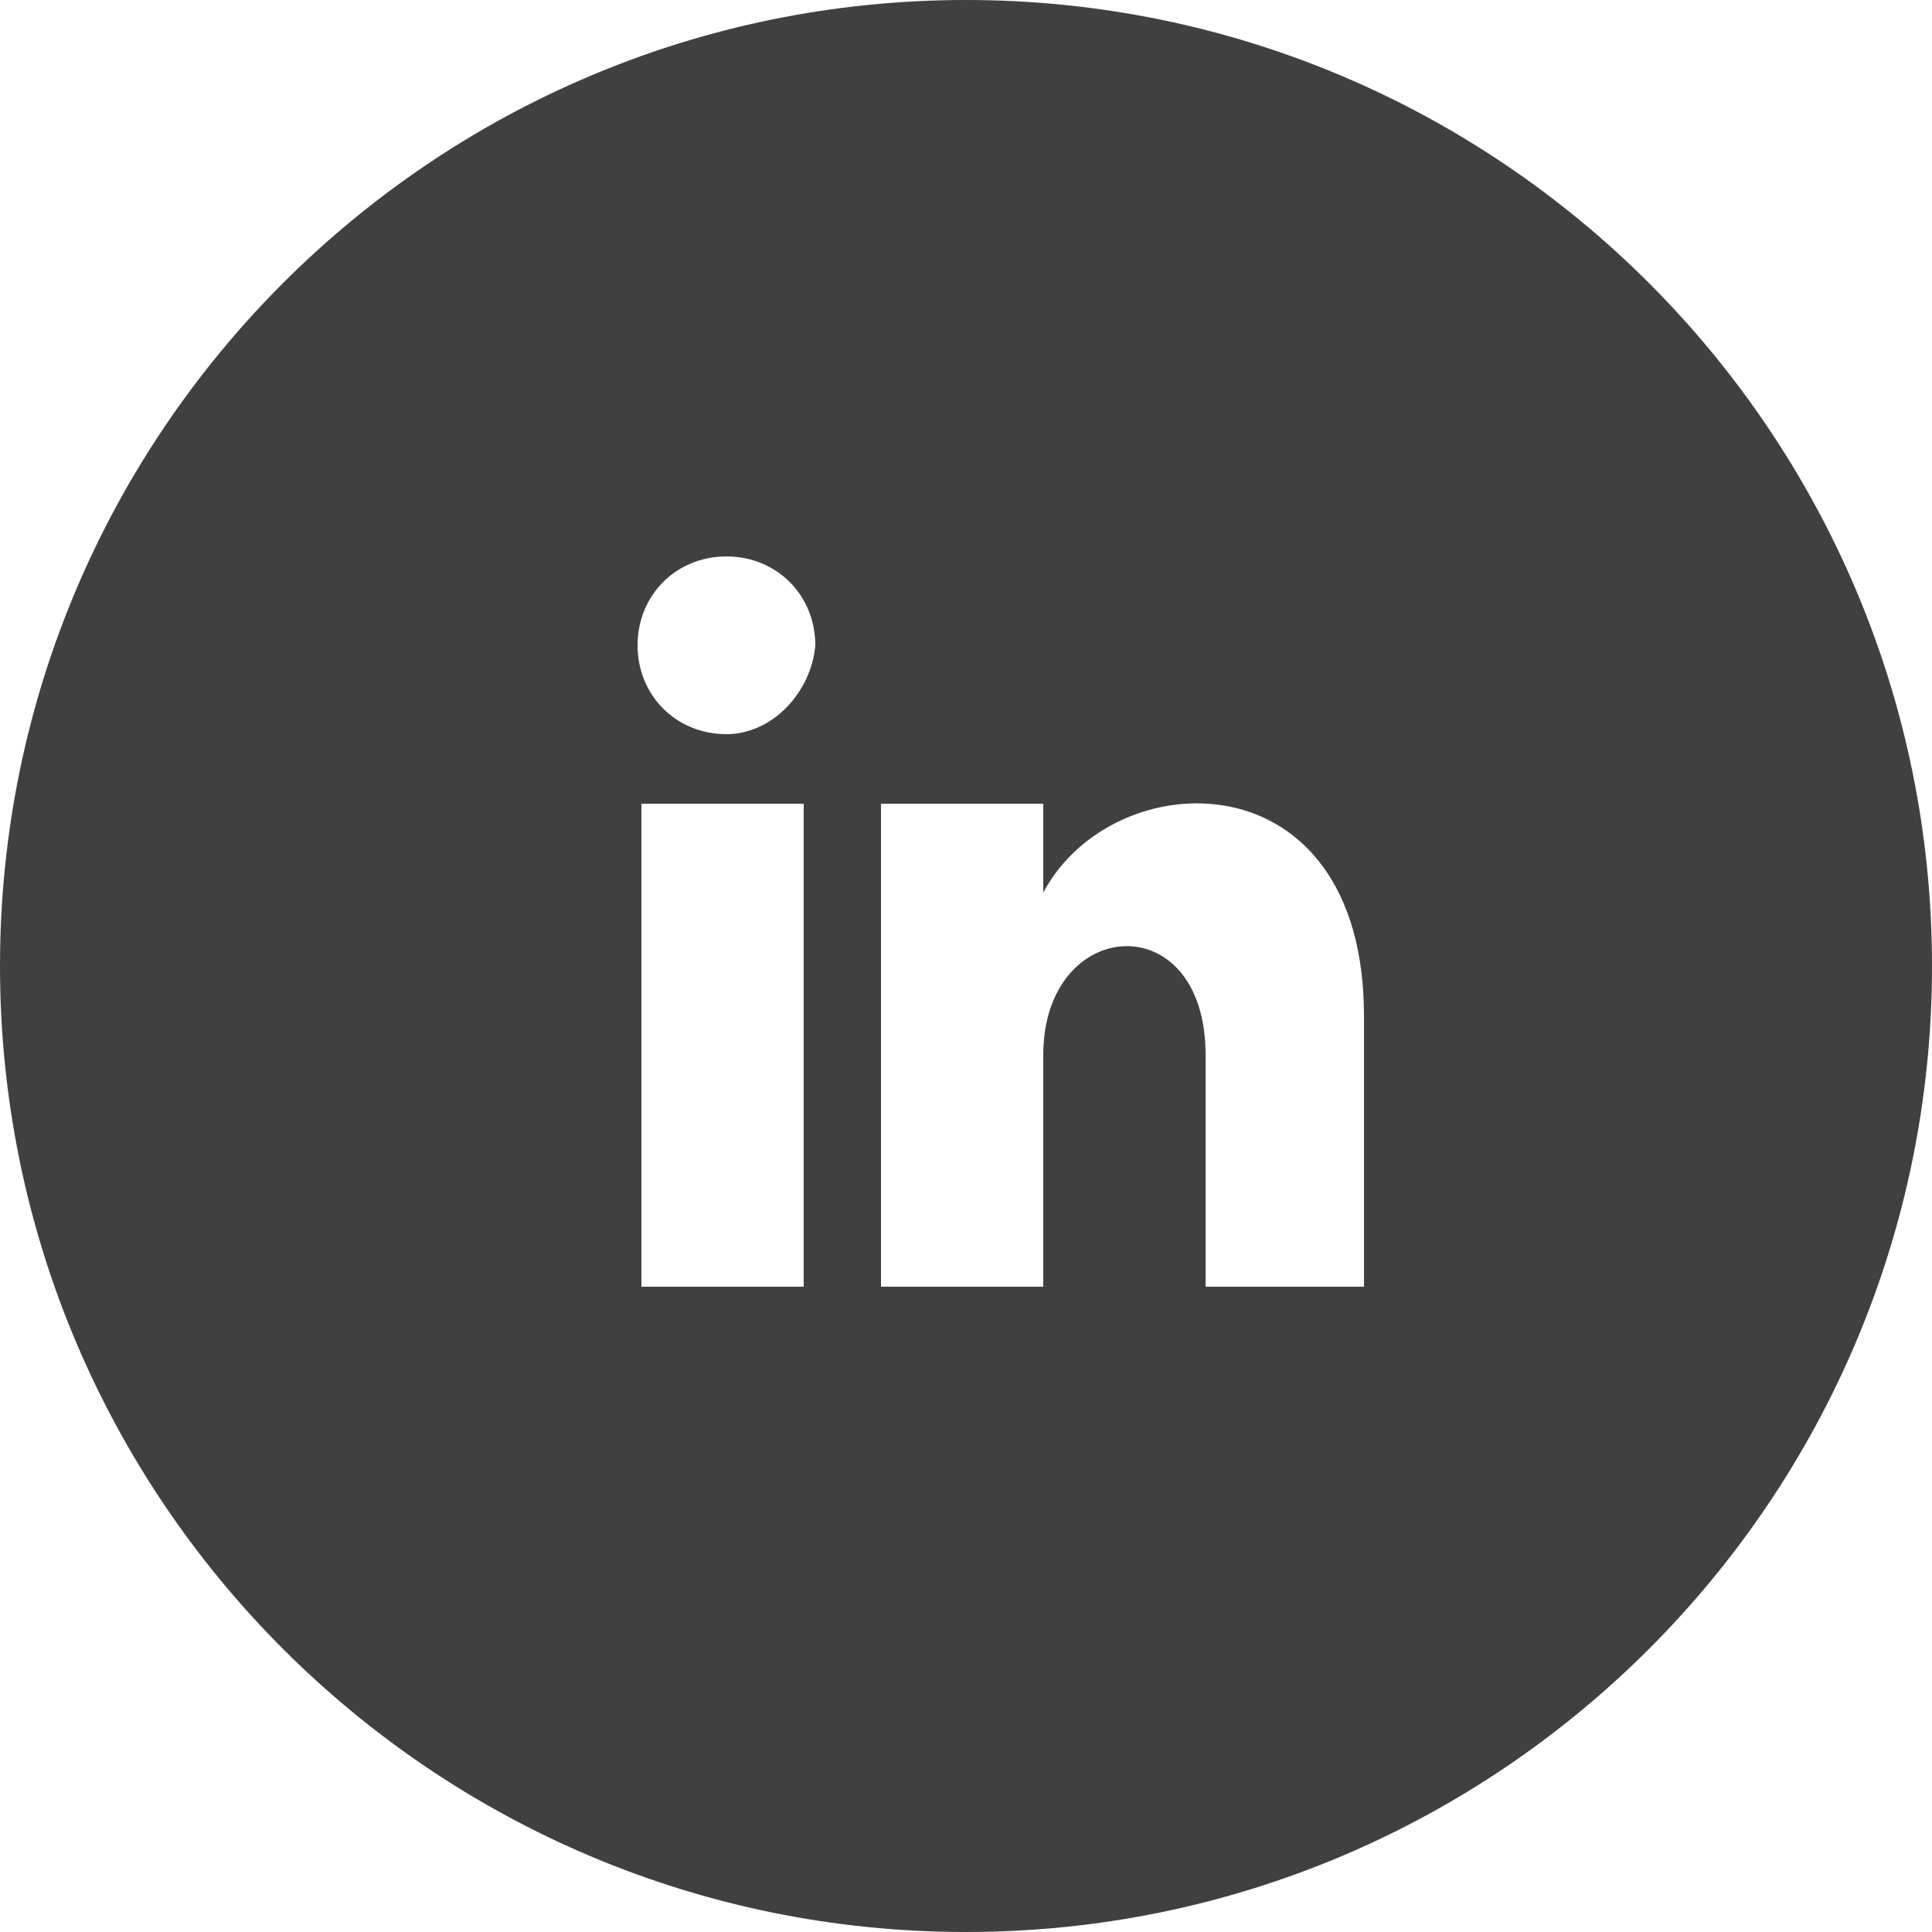
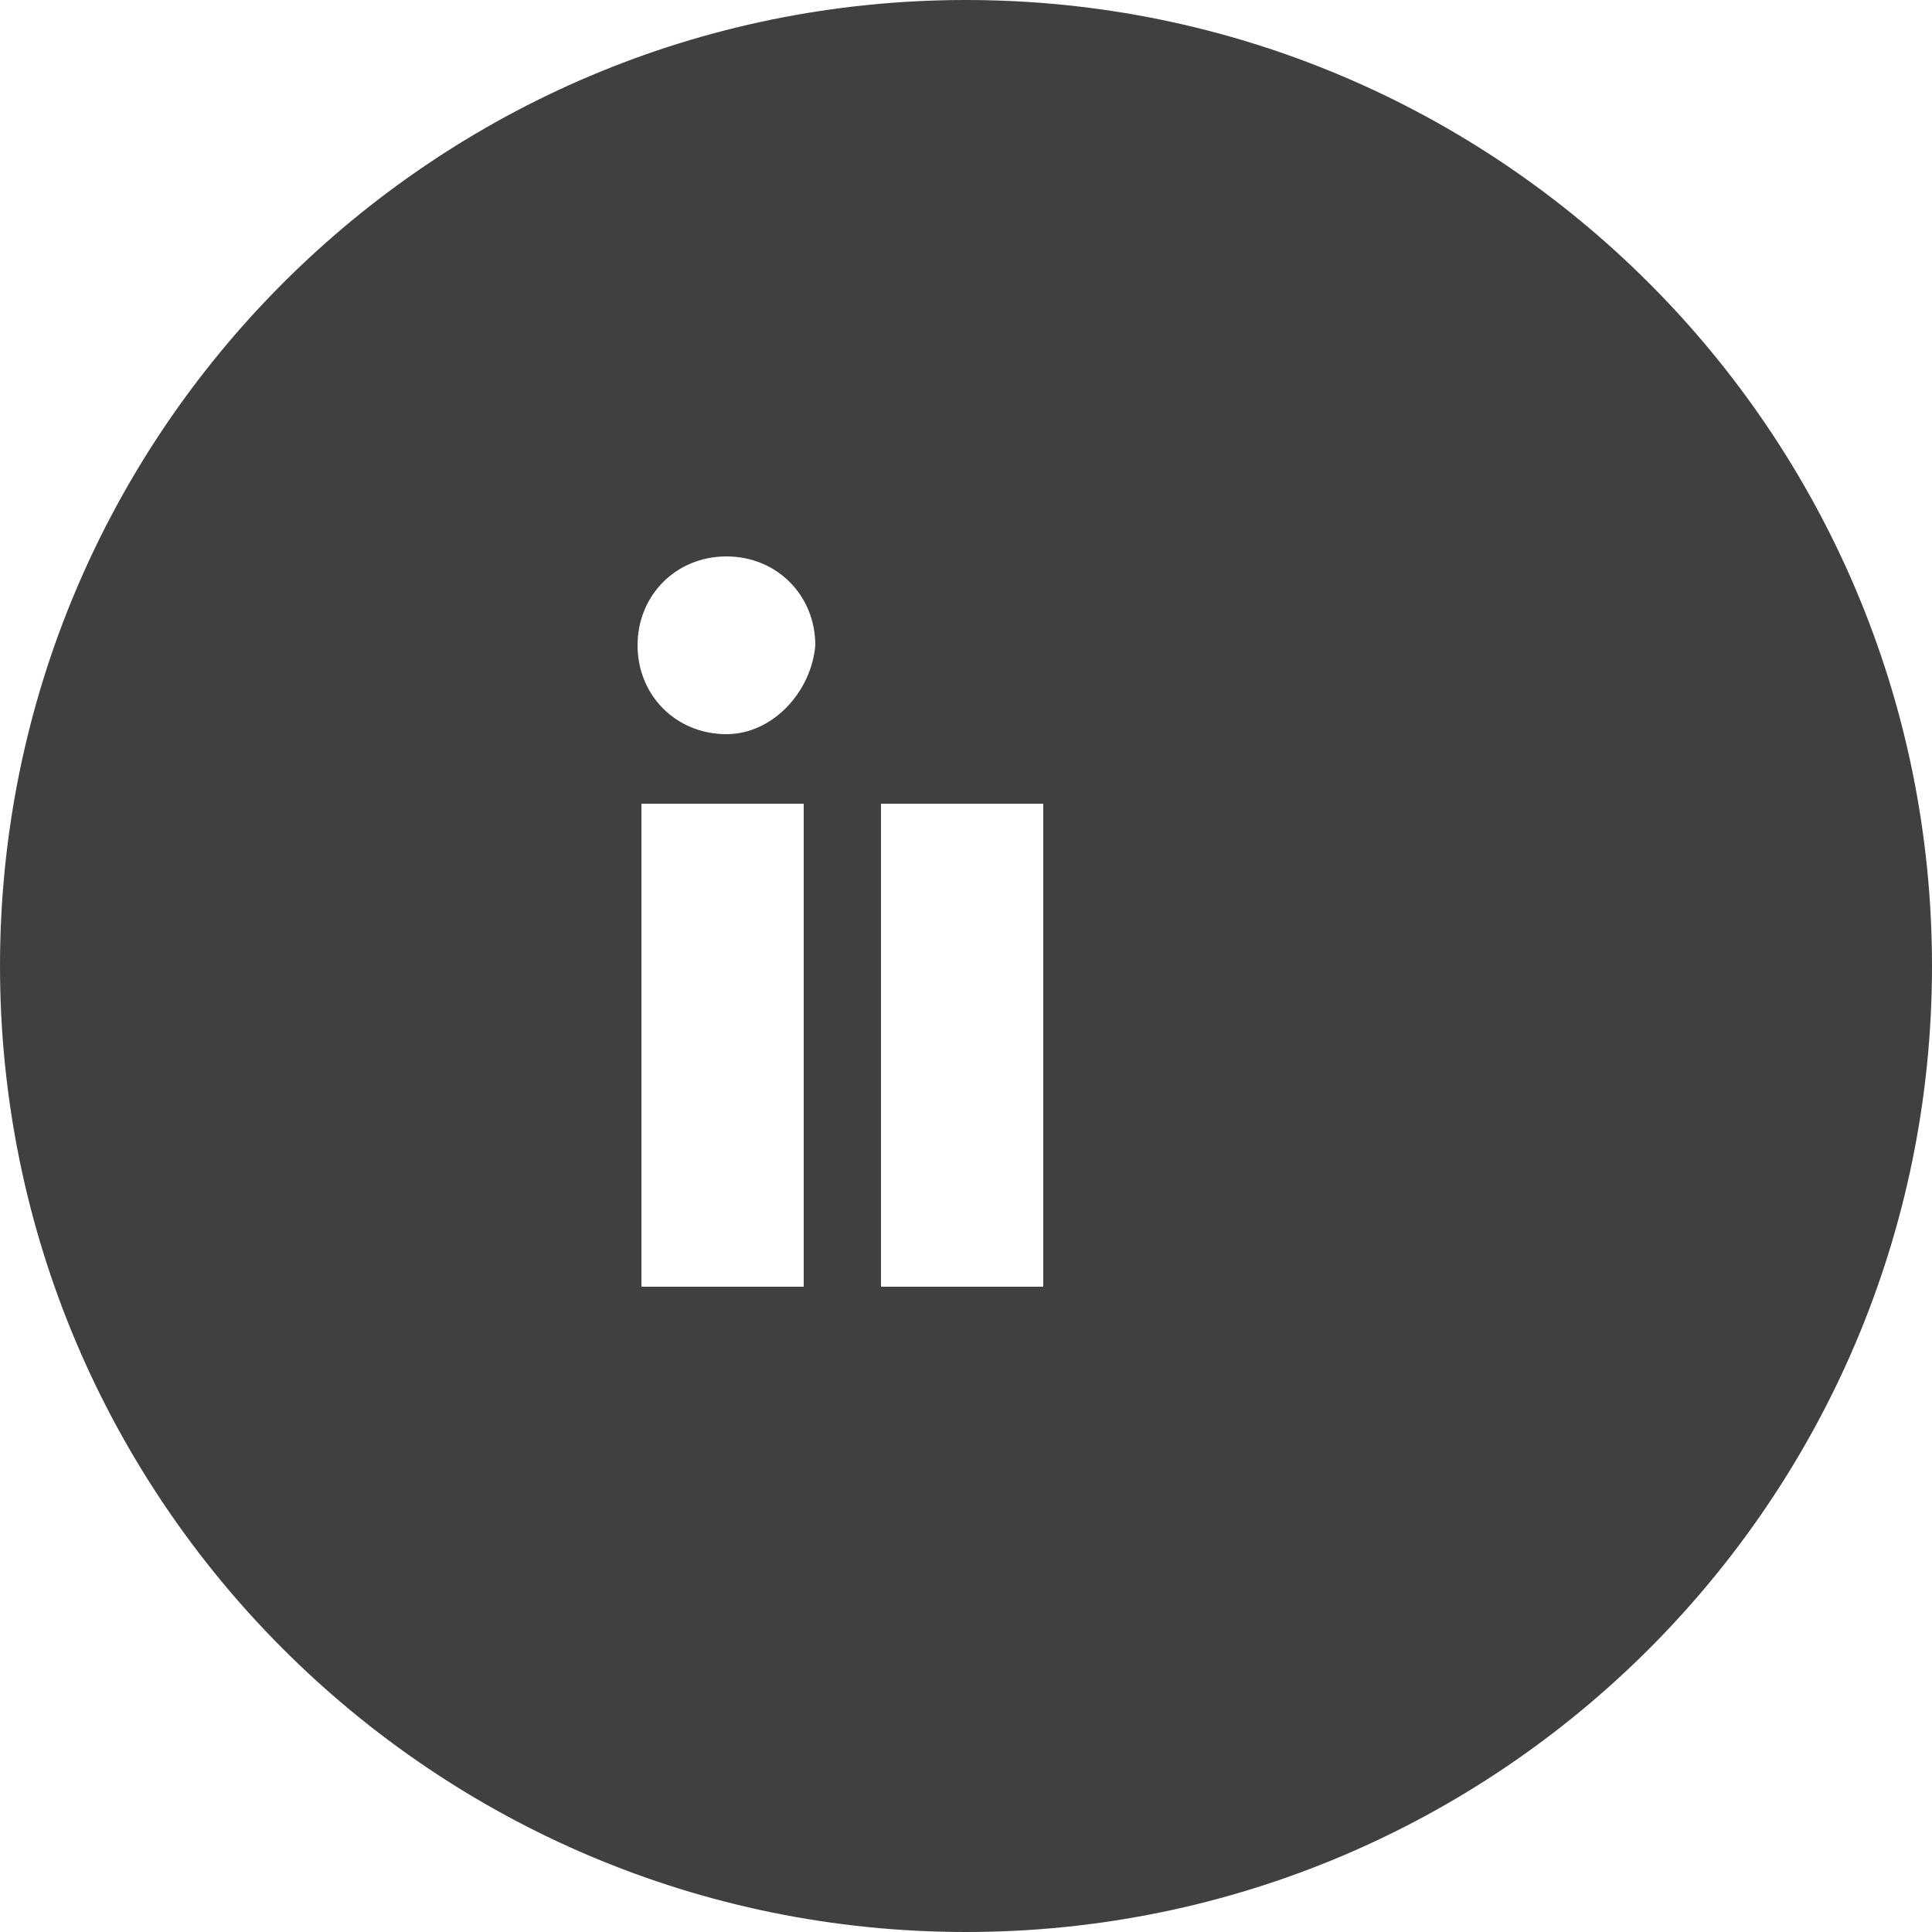
<svg xmlns="http://www.w3.org/2000/svg" version="1.1" id="Layer_1" x="0px" y="0px" viewBox="0 0 50 50" style="enable-background:new 0 0 50 50;" xml:space="preserve">
  <style type="text/css">
	.st0{fill:#404040;}
</style>
-   <path class="st0" d="M25,0C11.2,0,0,11.2,0,25s11.2,25,25,25s25-11.2,25-25S38.8,0,25,0z M20.8,33.3h-4.2V20.8h4.2V33.3z M18.8,19  c-1.3,0-2.3-1-2.3-2.3c0-1.3,1-2.3,2.3-2.3s2.3,1,2.3,2.3C21,17.9,20,19,18.8,19z M35.4,33.3h-4.2v-6c0-3.9-4.2-3.6-4.2,0v6h-4.2  V20.8h4.2v2.3c1.8-3.4,8.3-3.6,8.3,3.2V33.3z" />
+   <path class="st0" d="M25,0C11.2,0,0,11.2,0,25s11.2,25,25,25s25-11.2,25-25S38.8,0,25,0z M20.8,33.3h-4.2V20.8h4.2V33.3z M18.8,19  c-1.3,0-2.3-1-2.3-2.3c0-1.3,1-2.3,2.3-2.3s2.3,1,2.3,2.3C21,17.9,20,19,18.8,19z M35.4,33.3h-4.2v-6c0-3.9-4.2-3.6-4.2,0v6h-4.2  V20.8h4.2v2.3V33.3z" />
</svg>